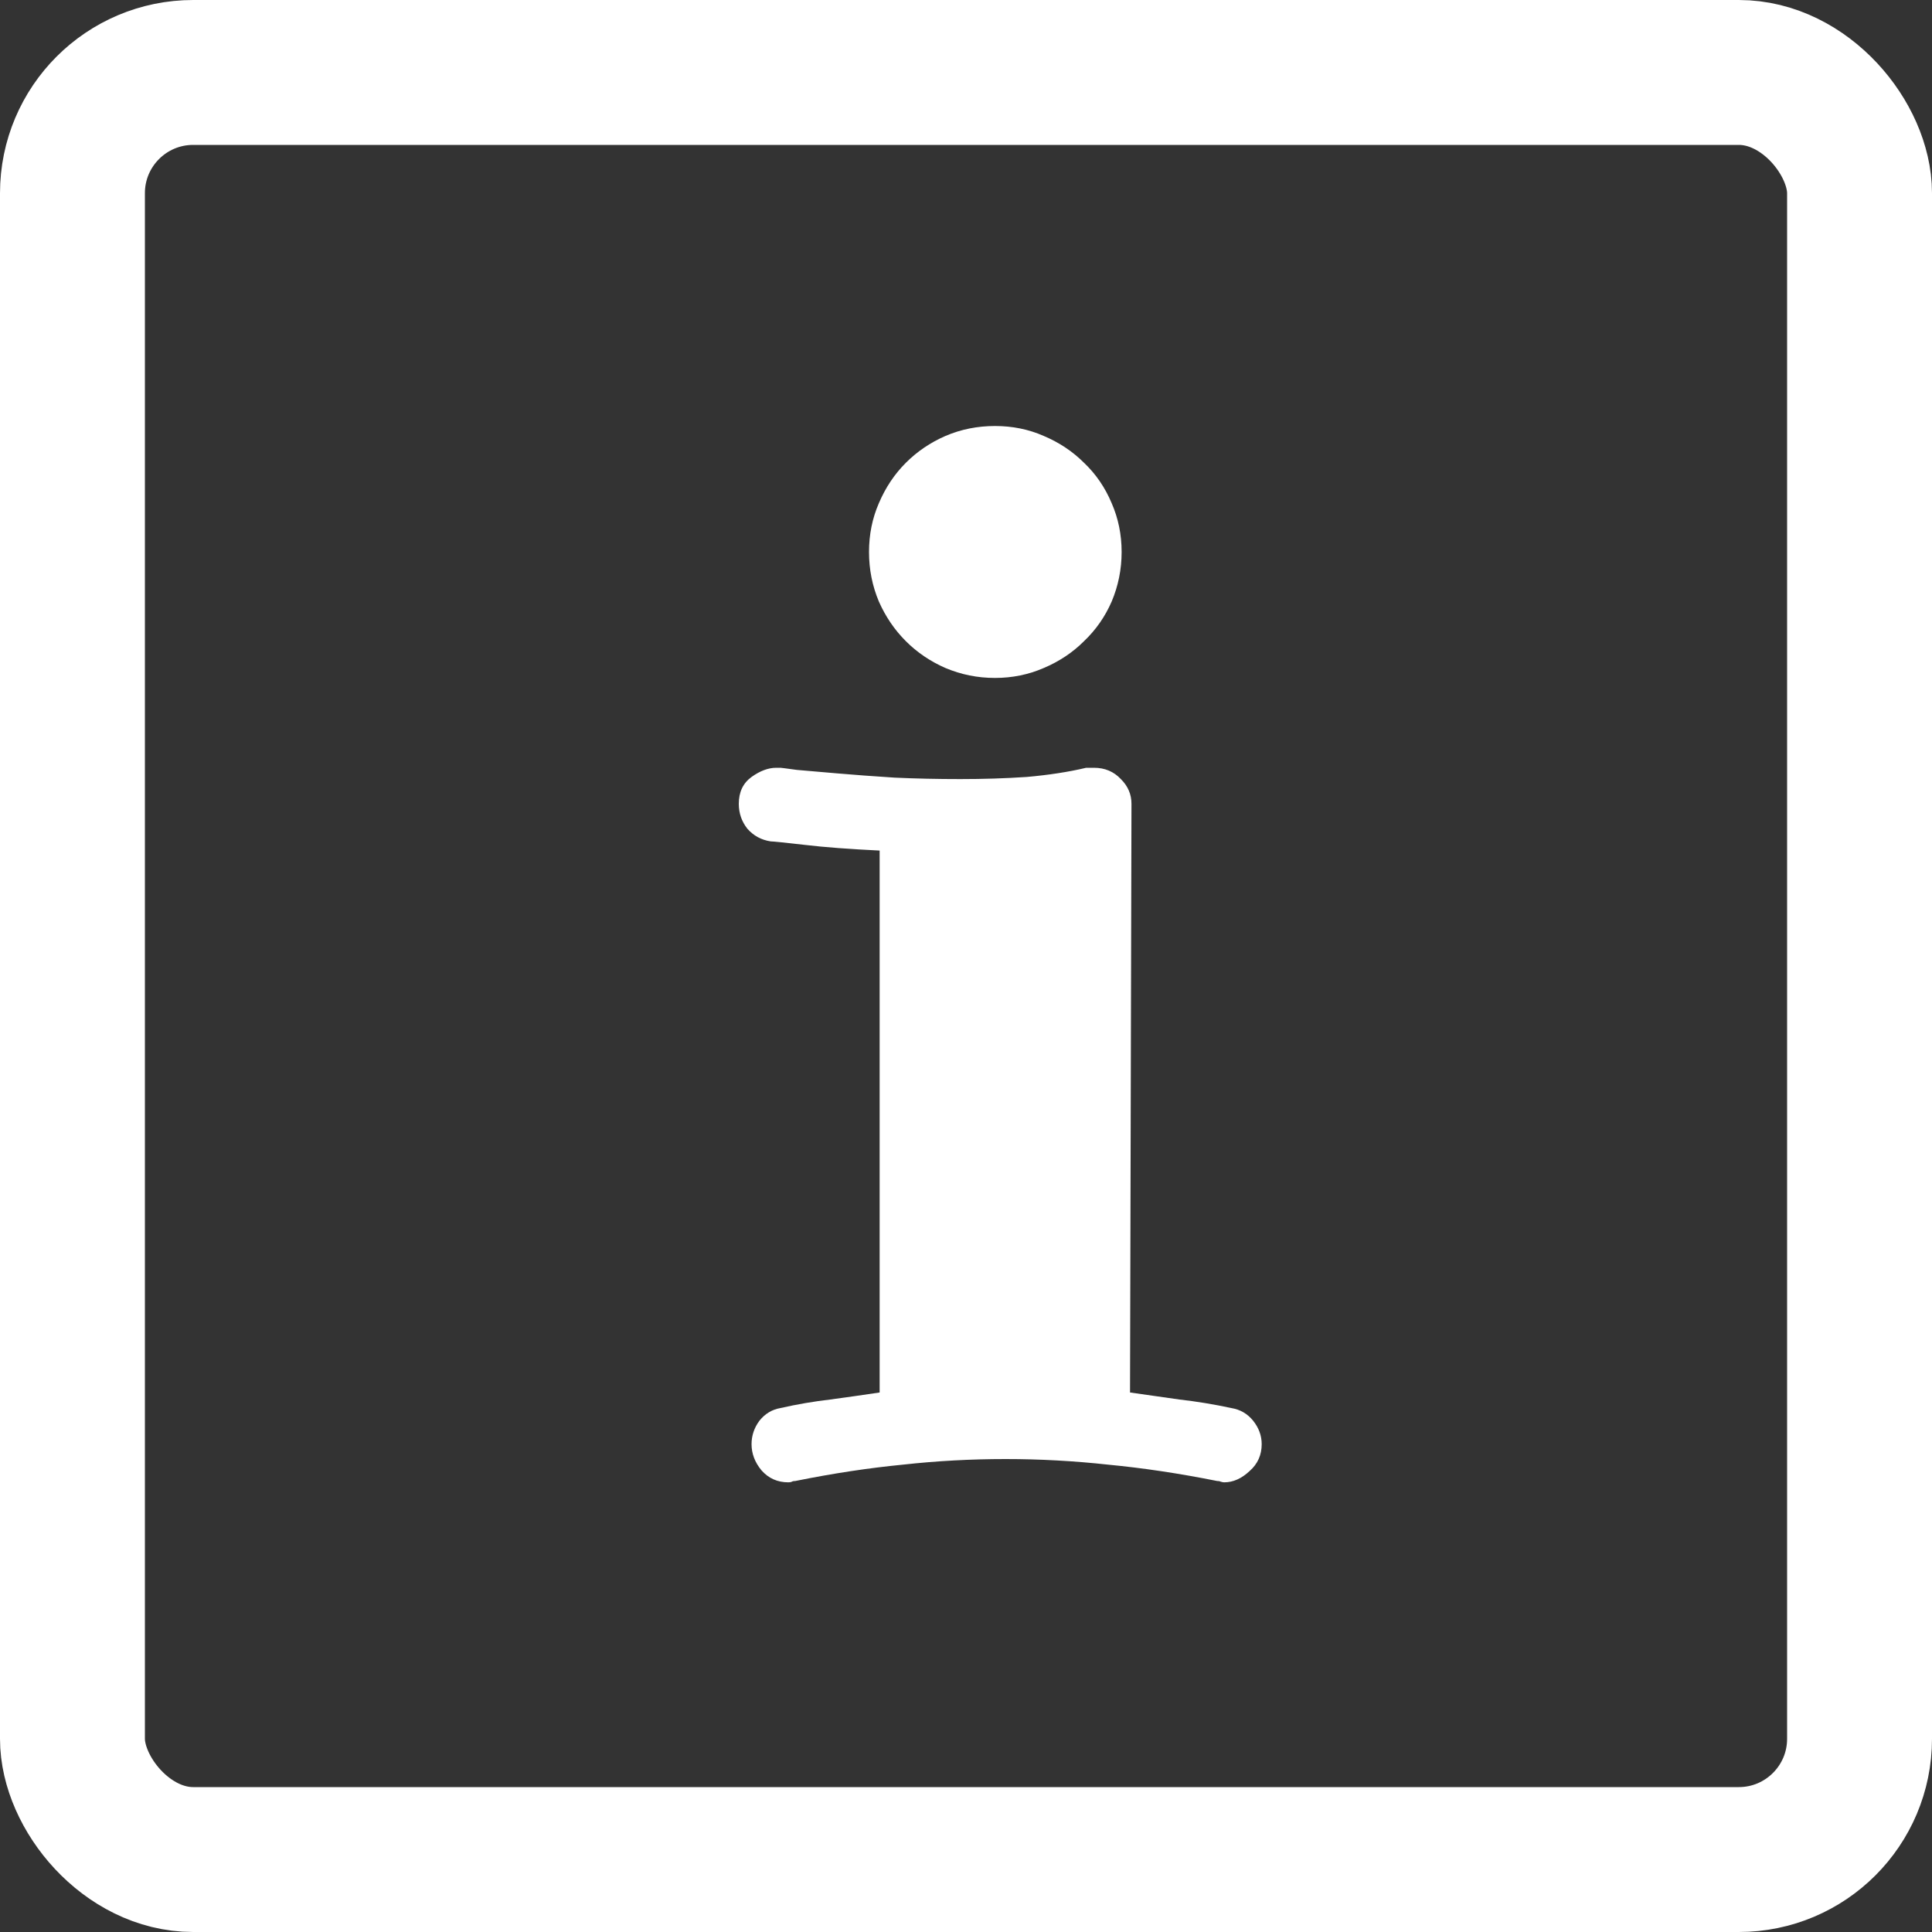
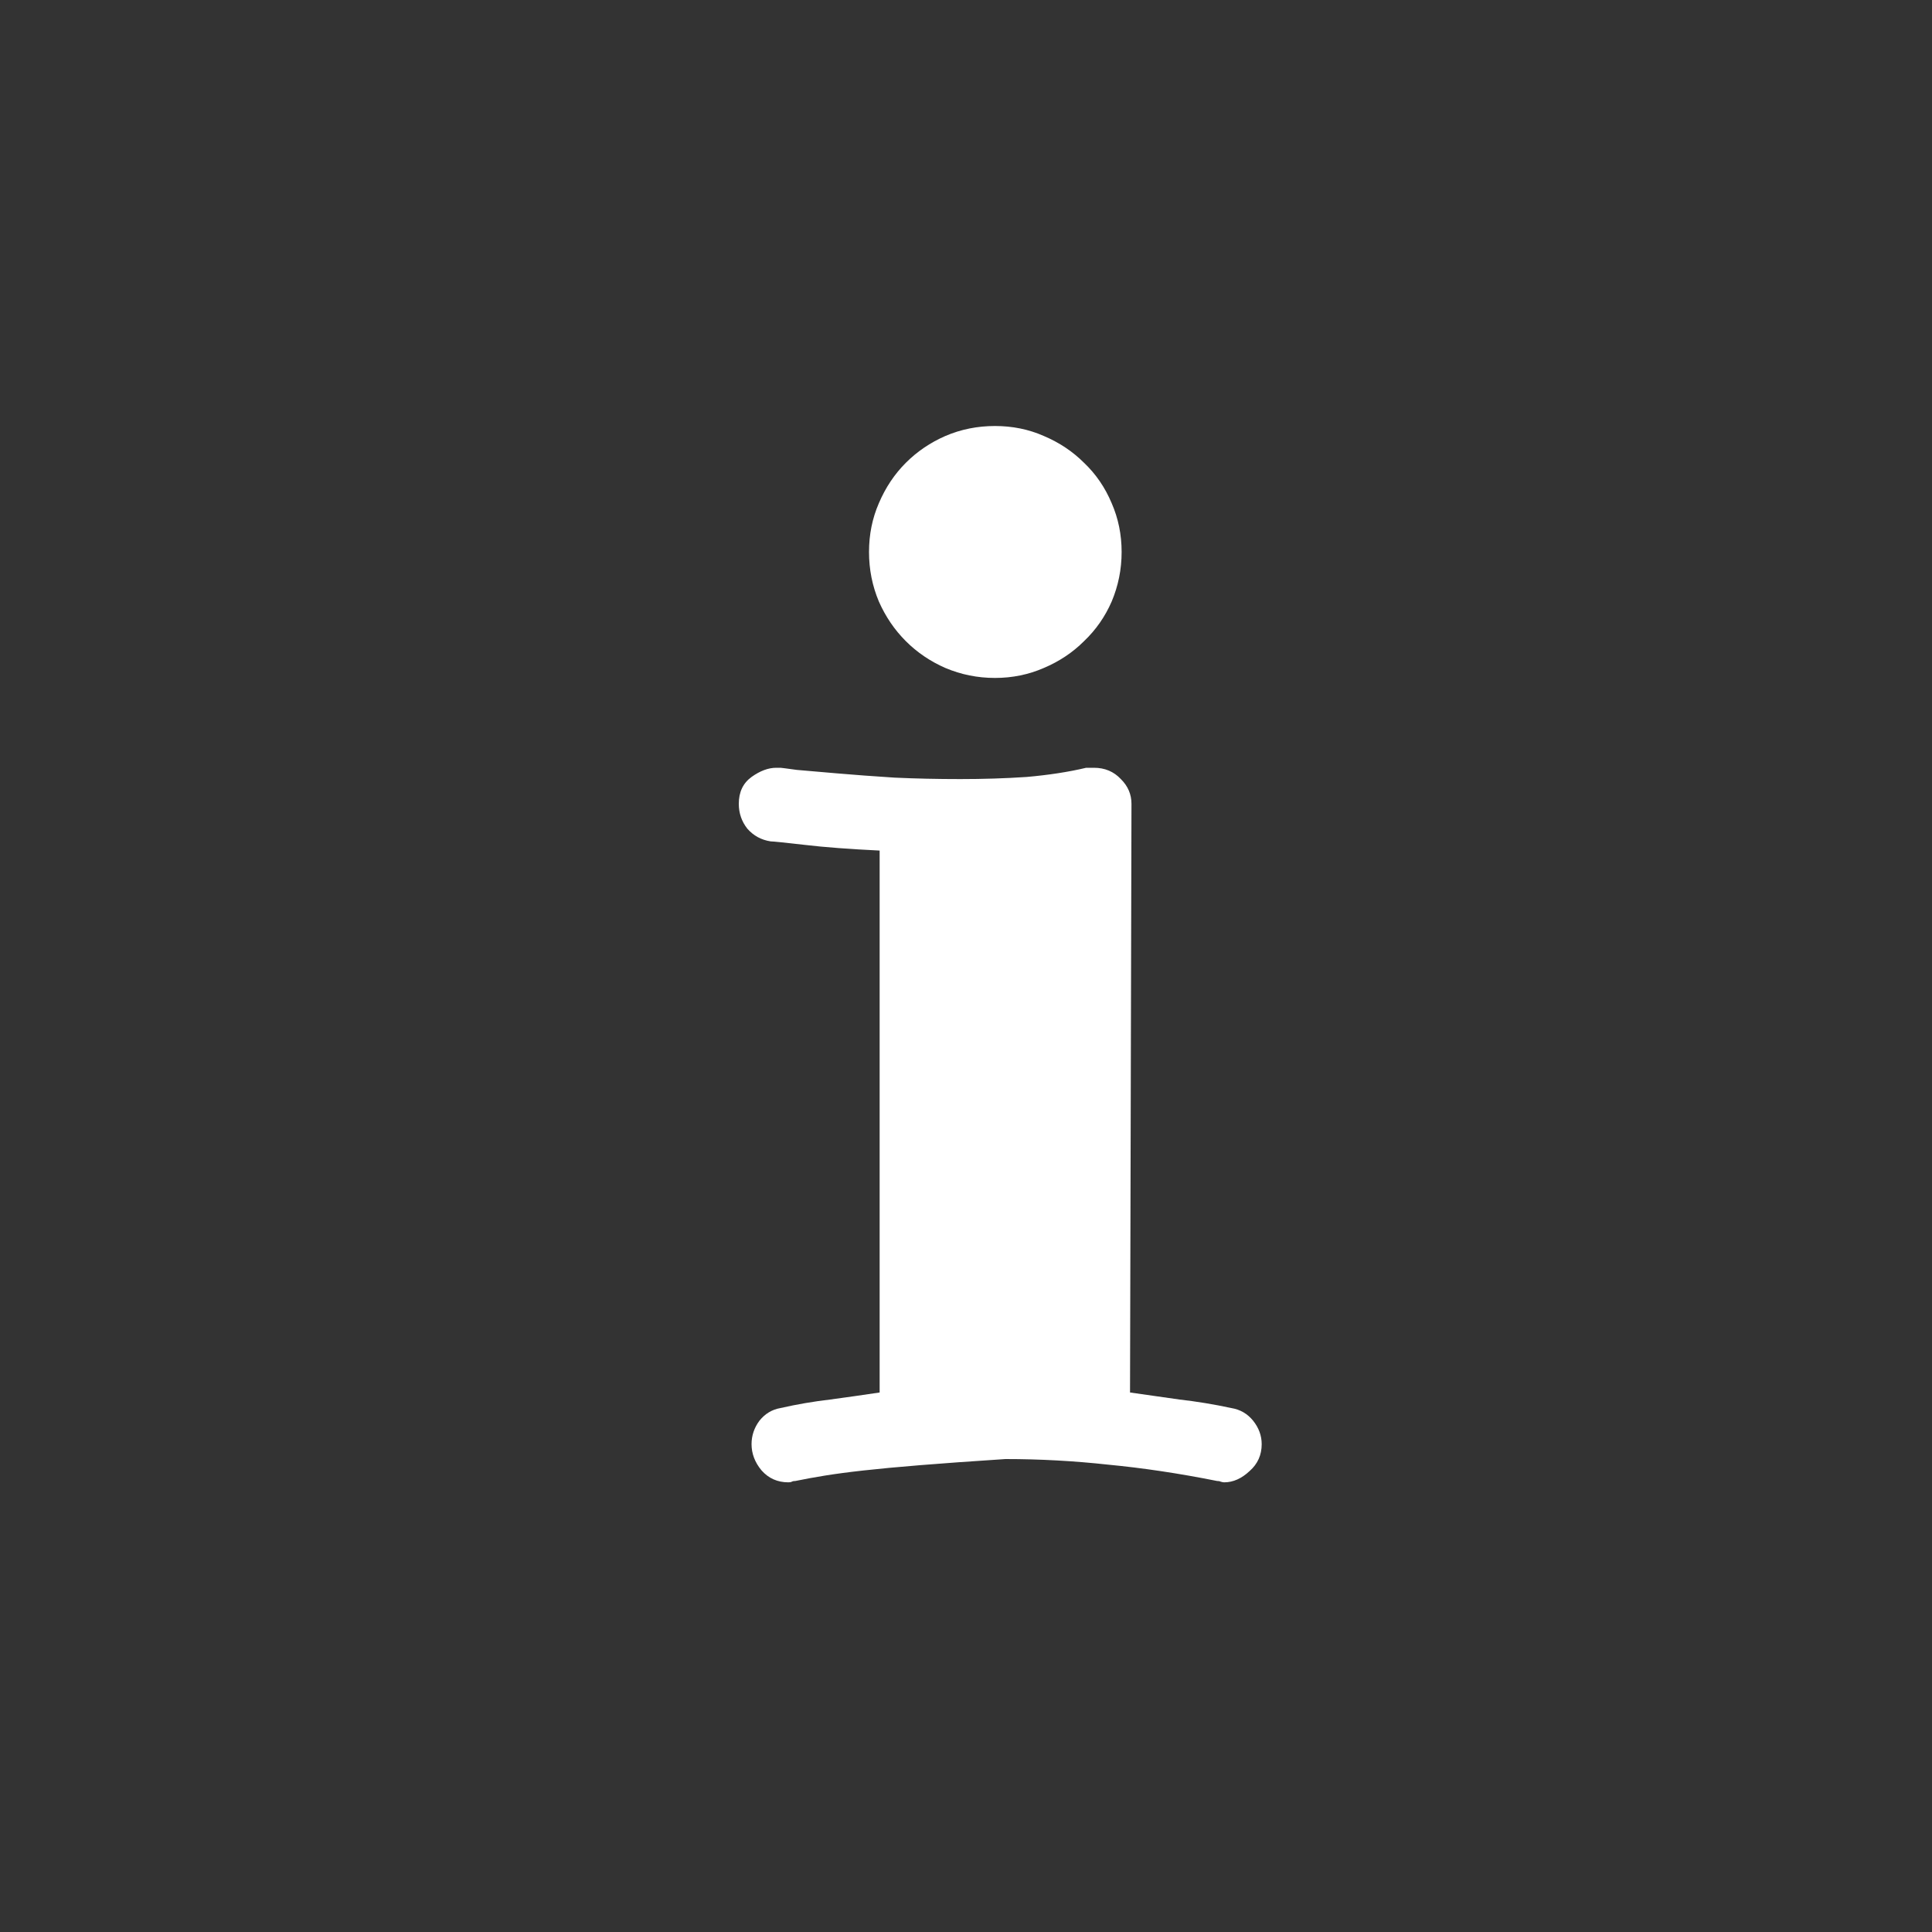
<svg xmlns="http://www.w3.org/2000/svg" width="20" height="20" viewBox="0 0 20 20" fill="none">
  <rect x="0" y="0" width="20" height="20" fill="#333333" stroke="none" />
-   <path d="M12.673 15.345C12.663 15.345 12.651 15.343 12.636 15.338C12.626 15.333 12.614 15.331 12.599 15.331C12.204 15.252 11.828 15.196 11.471 15.162C11.115 15.123 10.761 15.104 10.409 15.104C10.053 15.104 9.699 15.123 9.347 15.162C8.996 15.196 8.625 15.252 8.234 15.331C8.219 15.331 8.207 15.333 8.198 15.338C8.188 15.343 8.176 15.345 8.161 15.345C8.049 15.345 7.956 15.304 7.883 15.221C7.814 15.138 7.78 15.047 7.78 14.95C7.78 14.862 7.807 14.781 7.861 14.708C7.919 14.635 7.992 14.591 8.08 14.576C8.251 14.537 8.422 14.508 8.593 14.488C8.769 14.464 8.94 14.44 9.106 14.415V8.805C8.798 8.79 8.539 8.771 8.329 8.746C8.119 8.722 8.002 8.71 7.978 8.71C7.88 8.695 7.8 8.651 7.736 8.578C7.678 8.504 7.648 8.419 7.648 8.321C7.648 8.199 7.692 8.107 7.78 8.043C7.868 7.98 7.953 7.948 8.036 7.948H8.08C8.085 7.948 8.141 7.955 8.249 7.97C8.356 7.98 8.495 7.992 8.666 8.006C8.842 8.021 9.04 8.036 9.26 8.05C9.479 8.06 9.706 8.065 9.941 8.065C10.175 8.065 10.405 8.058 10.629 8.043C10.854 8.023 11.059 7.992 11.244 7.948H11.325C11.437 7.948 11.53 7.987 11.603 8.065C11.677 8.138 11.713 8.224 11.713 8.321L11.698 14.415C11.869 14.44 12.04 14.464 12.211 14.488C12.387 14.508 12.565 14.537 12.746 14.576C12.839 14.591 12.914 14.635 12.973 14.708C13.031 14.781 13.061 14.862 13.061 14.95C13.061 15.062 13.019 15.155 12.936 15.228C12.853 15.306 12.765 15.345 12.673 15.345ZM11.611 5.714C11.611 5.895 11.576 6.065 11.508 6.227C11.44 6.383 11.345 6.52 11.222 6.637C11.105 6.754 10.966 6.847 10.805 6.915C10.649 6.983 10.48 7.018 10.3 7.018C10.119 7.018 9.948 6.983 9.787 6.915C9.631 6.847 9.494 6.754 9.377 6.637C9.26 6.52 9.167 6.383 9.098 6.227C9.03 6.065 8.996 5.895 8.996 5.714C8.996 5.533 9.03 5.365 9.098 5.209C9.167 5.047 9.26 4.908 9.377 4.791C9.494 4.674 9.631 4.581 9.787 4.513C9.948 4.444 10.119 4.41 10.3 4.41C10.48 4.41 10.649 4.444 10.805 4.513C10.966 4.581 11.105 4.674 11.222 4.791C11.345 4.908 11.44 5.047 11.508 5.209C11.576 5.365 11.611 5.533 11.611 5.714Z" fill="white" />
-   <rect x="0.75" y="0.75" width="18.5" height="18.5" rx="1.25" stroke="white" stroke-width="1.5" />
+   <path d="M12.673 15.345C12.663 15.345 12.651 15.343 12.636 15.338C12.626 15.333 12.614 15.331 12.599 15.331C12.204 15.252 11.828 15.196 11.471 15.162C11.115 15.123 10.761 15.104 10.409 15.104C8.996 15.196 8.625 15.252 8.234 15.331C8.219 15.331 8.207 15.333 8.198 15.338C8.188 15.343 8.176 15.345 8.161 15.345C8.049 15.345 7.956 15.304 7.883 15.221C7.814 15.138 7.78 15.047 7.78 14.95C7.78 14.862 7.807 14.781 7.861 14.708C7.919 14.635 7.992 14.591 8.08 14.576C8.251 14.537 8.422 14.508 8.593 14.488C8.769 14.464 8.94 14.44 9.106 14.415V8.805C8.798 8.79 8.539 8.771 8.329 8.746C8.119 8.722 8.002 8.71 7.978 8.71C7.88 8.695 7.8 8.651 7.736 8.578C7.678 8.504 7.648 8.419 7.648 8.321C7.648 8.199 7.692 8.107 7.78 8.043C7.868 7.98 7.953 7.948 8.036 7.948H8.08C8.085 7.948 8.141 7.955 8.249 7.97C8.356 7.98 8.495 7.992 8.666 8.006C8.842 8.021 9.04 8.036 9.26 8.05C9.479 8.06 9.706 8.065 9.941 8.065C10.175 8.065 10.405 8.058 10.629 8.043C10.854 8.023 11.059 7.992 11.244 7.948H11.325C11.437 7.948 11.53 7.987 11.603 8.065C11.677 8.138 11.713 8.224 11.713 8.321L11.698 14.415C11.869 14.44 12.04 14.464 12.211 14.488C12.387 14.508 12.565 14.537 12.746 14.576C12.839 14.591 12.914 14.635 12.973 14.708C13.031 14.781 13.061 14.862 13.061 14.95C13.061 15.062 13.019 15.155 12.936 15.228C12.853 15.306 12.765 15.345 12.673 15.345ZM11.611 5.714C11.611 5.895 11.576 6.065 11.508 6.227C11.44 6.383 11.345 6.52 11.222 6.637C11.105 6.754 10.966 6.847 10.805 6.915C10.649 6.983 10.48 7.018 10.3 7.018C10.119 7.018 9.948 6.983 9.787 6.915C9.631 6.847 9.494 6.754 9.377 6.637C9.26 6.52 9.167 6.383 9.098 6.227C9.03 6.065 8.996 5.895 8.996 5.714C8.996 5.533 9.03 5.365 9.098 5.209C9.167 5.047 9.26 4.908 9.377 4.791C9.494 4.674 9.631 4.581 9.787 4.513C9.948 4.444 10.119 4.41 10.3 4.41C10.48 4.41 10.649 4.444 10.805 4.513C10.966 4.581 11.105 4.674 11.222 4.791C11.345 4.908 11.44 5.047 11.508 5.209C11.576 5.365 11.611 5.533 11.611 5.714Z" fill="white" />
</svg>